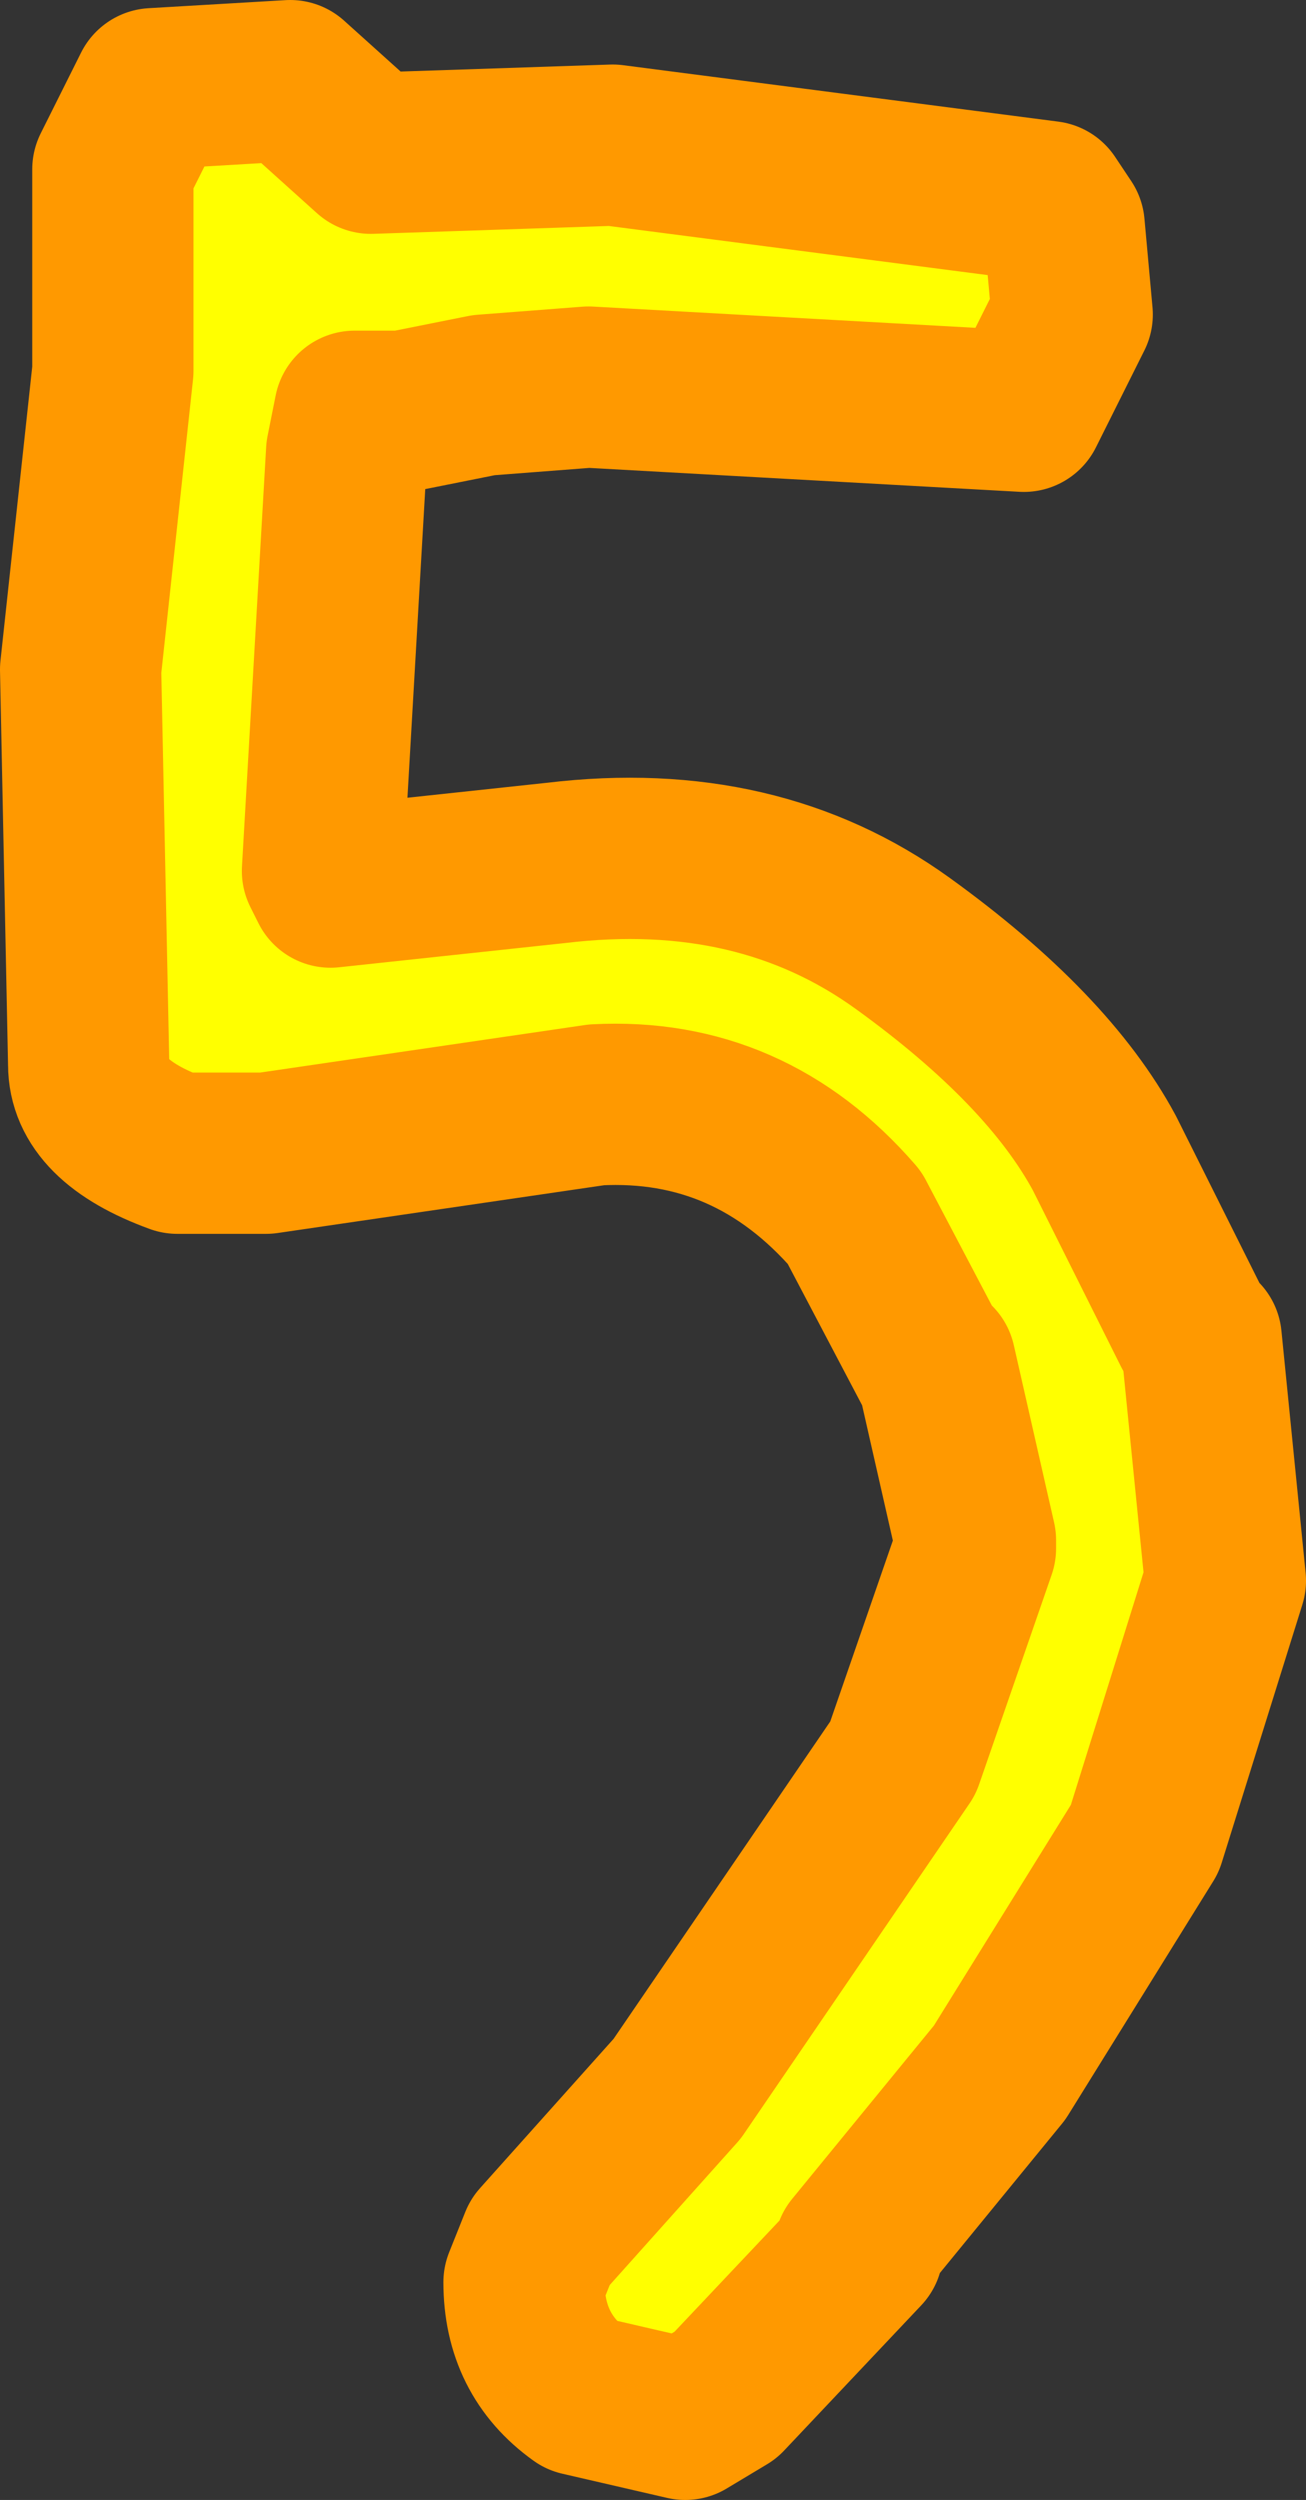
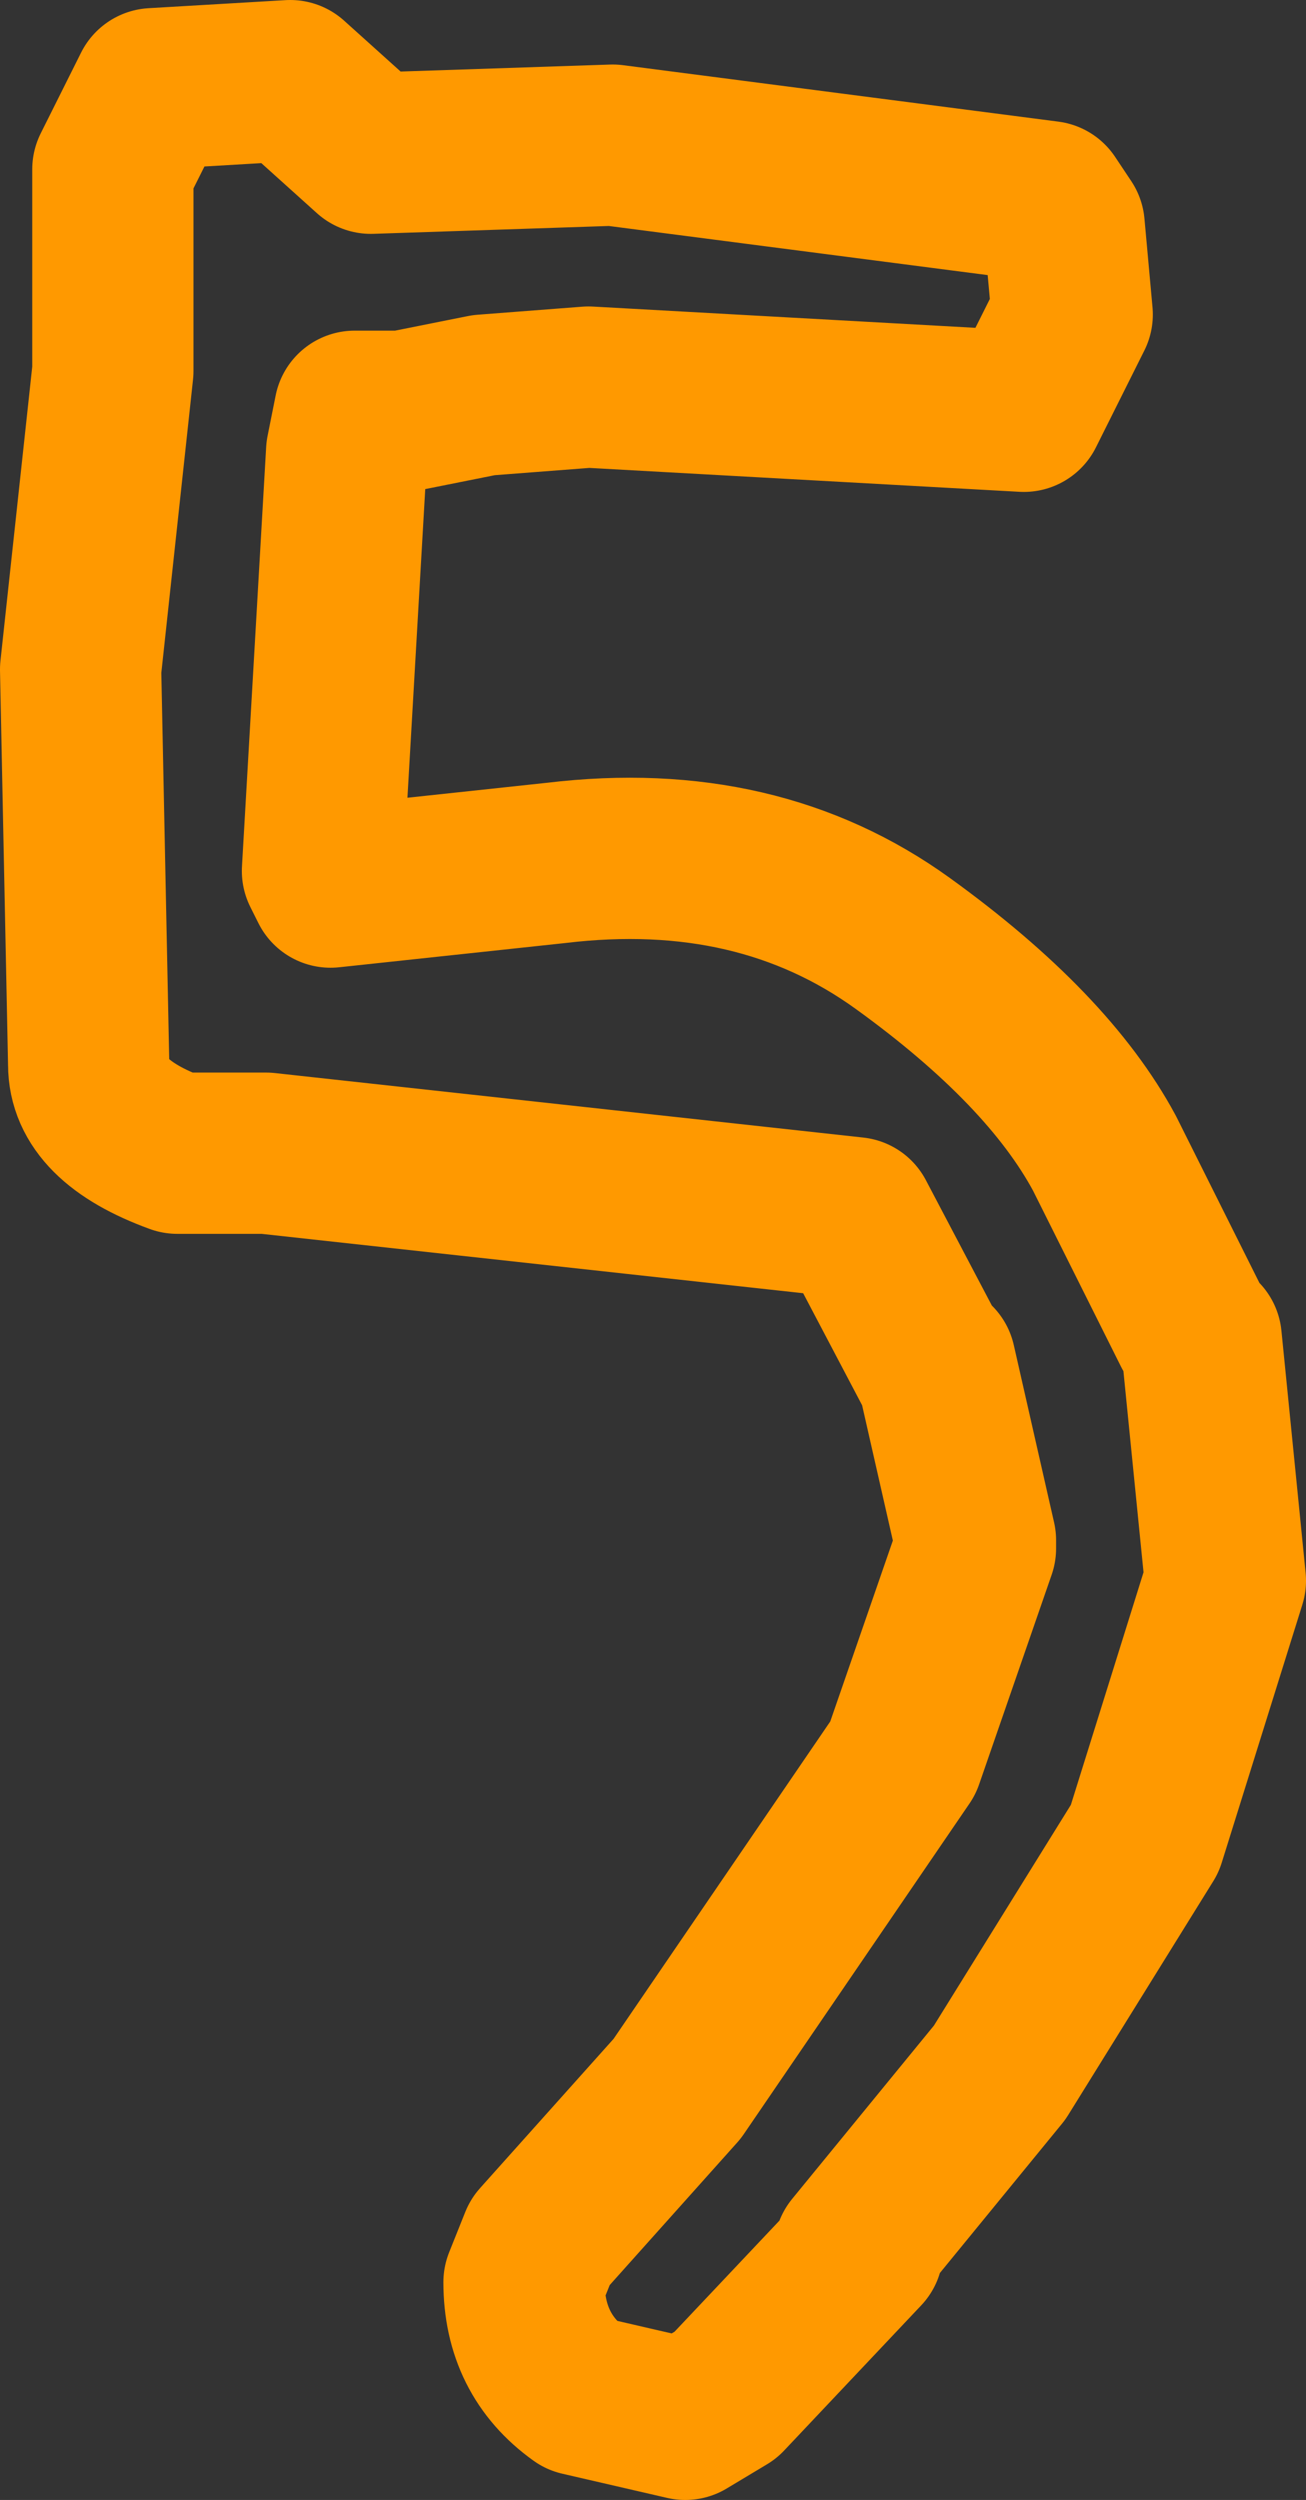
<svg xmlns="http://www.w3.org/2000/svg" height="15.5px" width="8.1px">
  <rect width="100%" height="100%" fill="#333333" stroke="none" />
  <g transform="matrix(1.0, 0.0, 0.0, 1.0, 2.95, 8.05)">
-     <path d="M3.55 -6.8 L3.65 -6.65 3.7 -6.1 3.4 -5.5 0.7 -5.65 0.05 -5.6 -0.45 -5.5 -0.75 -5.5 -0.8 -5.25 -0.95 -2.65 -0.9 -2.55 0.5 -2.7 Q1.75 -2.85 2.65 -2.2 3.55 -1.55 3.9 -0.9 L4.45 0.2 4.5 0.25 4.65 1.75 4.15 3.35 3.25 4.8 2.35 5.9 2.4 5.9 1.55 6.8 1.3 6.95 0.65 6.8 Q0.3 6.55 0.3 6.1 L0.4 5.85 1.25 4.9 2.65 2.85 3.1 1.55 3.1 1.5 2.85 0.4 2.85 0.45 2.35 -0.5 Q1.7 -1.25 0.75 -1.2 L-1.3 -0.9 -1.85 -0.9 Q-2.4 -1.1 -2.4 -1.45 L-2.45 -3.9 -2.25 -5.75 -2.25 -7.0 -2.0 -7.5 -1.15 -7.55 -0.65 -7.1 0.85 -7.15 3.55 -6.8" fill="#ffff00" fill-rule="evenodd" stroke="none" />
-     <path d="M3.55 -6.8 L3.65 -6.65 3.7 -6.1 3.4 -5.5 0.7 -5.65 0.05 -5.6 -0.45 -5.5 -0.75 -5.5 -0.8 -5.25 -0.95 -2.65 -0.9 -2.55 0.5 -2.7 Q1.75 -2.85 2.65 -2.2 3.55 -1.55 3.9 -0.9 L4.45 0.2 4.5 0.25 4.65 1.75 4.15 3.35 3.25 4.8 2.35 5.9 2.4 5.9 1.55 6.8 1.3 6.95 0.65 6.8 Q0.3 6.55 0.3 6.1 L0.4 5.85 1.25 4.9 2.65 2.85 3.1 1.55 3.1 1.5 2.85 0.4 2.85 0.45 2.35 -0.5 Q1.7 -1.25 0.75 -1.2 L-1.3 -0.9 -1.85 -0.9 Q-2.4 -1.1 -2.4 -1.45 L-2.45 -3.9 -2.25 -5.75 -2.25 -7.0 -2.0 -7.5 -1.15 -7.55 -0.65 -7.1 0.85 -7.15 3.55 -6.8 Z" fill="none" stroke="#ff9900" stroke-linecap="round" stroke-linejoin="round" stroke-width="1.0" />
+     <path d="M3.55 -6.8 L3.65 -6.65 3.7 -6.1 3.4 -5.5 0.7 -5.65 0.05 -5.6 -0.45 -5.5 -0.75 -5.5 -0.8 -5.25 -0.95 -2.65 -0.9 -2.55 0.5 -2.7 Q1.75 -2.85 2.65 -2.2 3.55 -1.55 3.9 -0.9 L4.45 0.2 4.5 0.25 4.65 1.75 4.15 3.35 3.25 4.8 2.35 5.9 2.4 5.9 1.55 6.8 1.3 6.95 0.65 6.8 Q0.3 6.55 0.3 6.1 L0.4 5.85 1.25 4.9 2.65 2.85 3.1 1.55 3.1 1.5 2.85 0.4 2.85 0.45 2.35 -0.5 L-1.3 -0.9 -1.85 -0.9 Q-2.4 -1.1 -2.4 -1.45 L-2.45 -3.9 -2.25 -5.75 -2.25 -7.0 -2.0 -7.5 -1.15 -7.55 -0.65 -7.1 0.85 -7.15 3.55 -6.8 Z" fill="none" stroke="#ff9900" stroke-linecap="round" stroke-linejoin="round" stroke-width="1.0" />
  </g>
</svg>